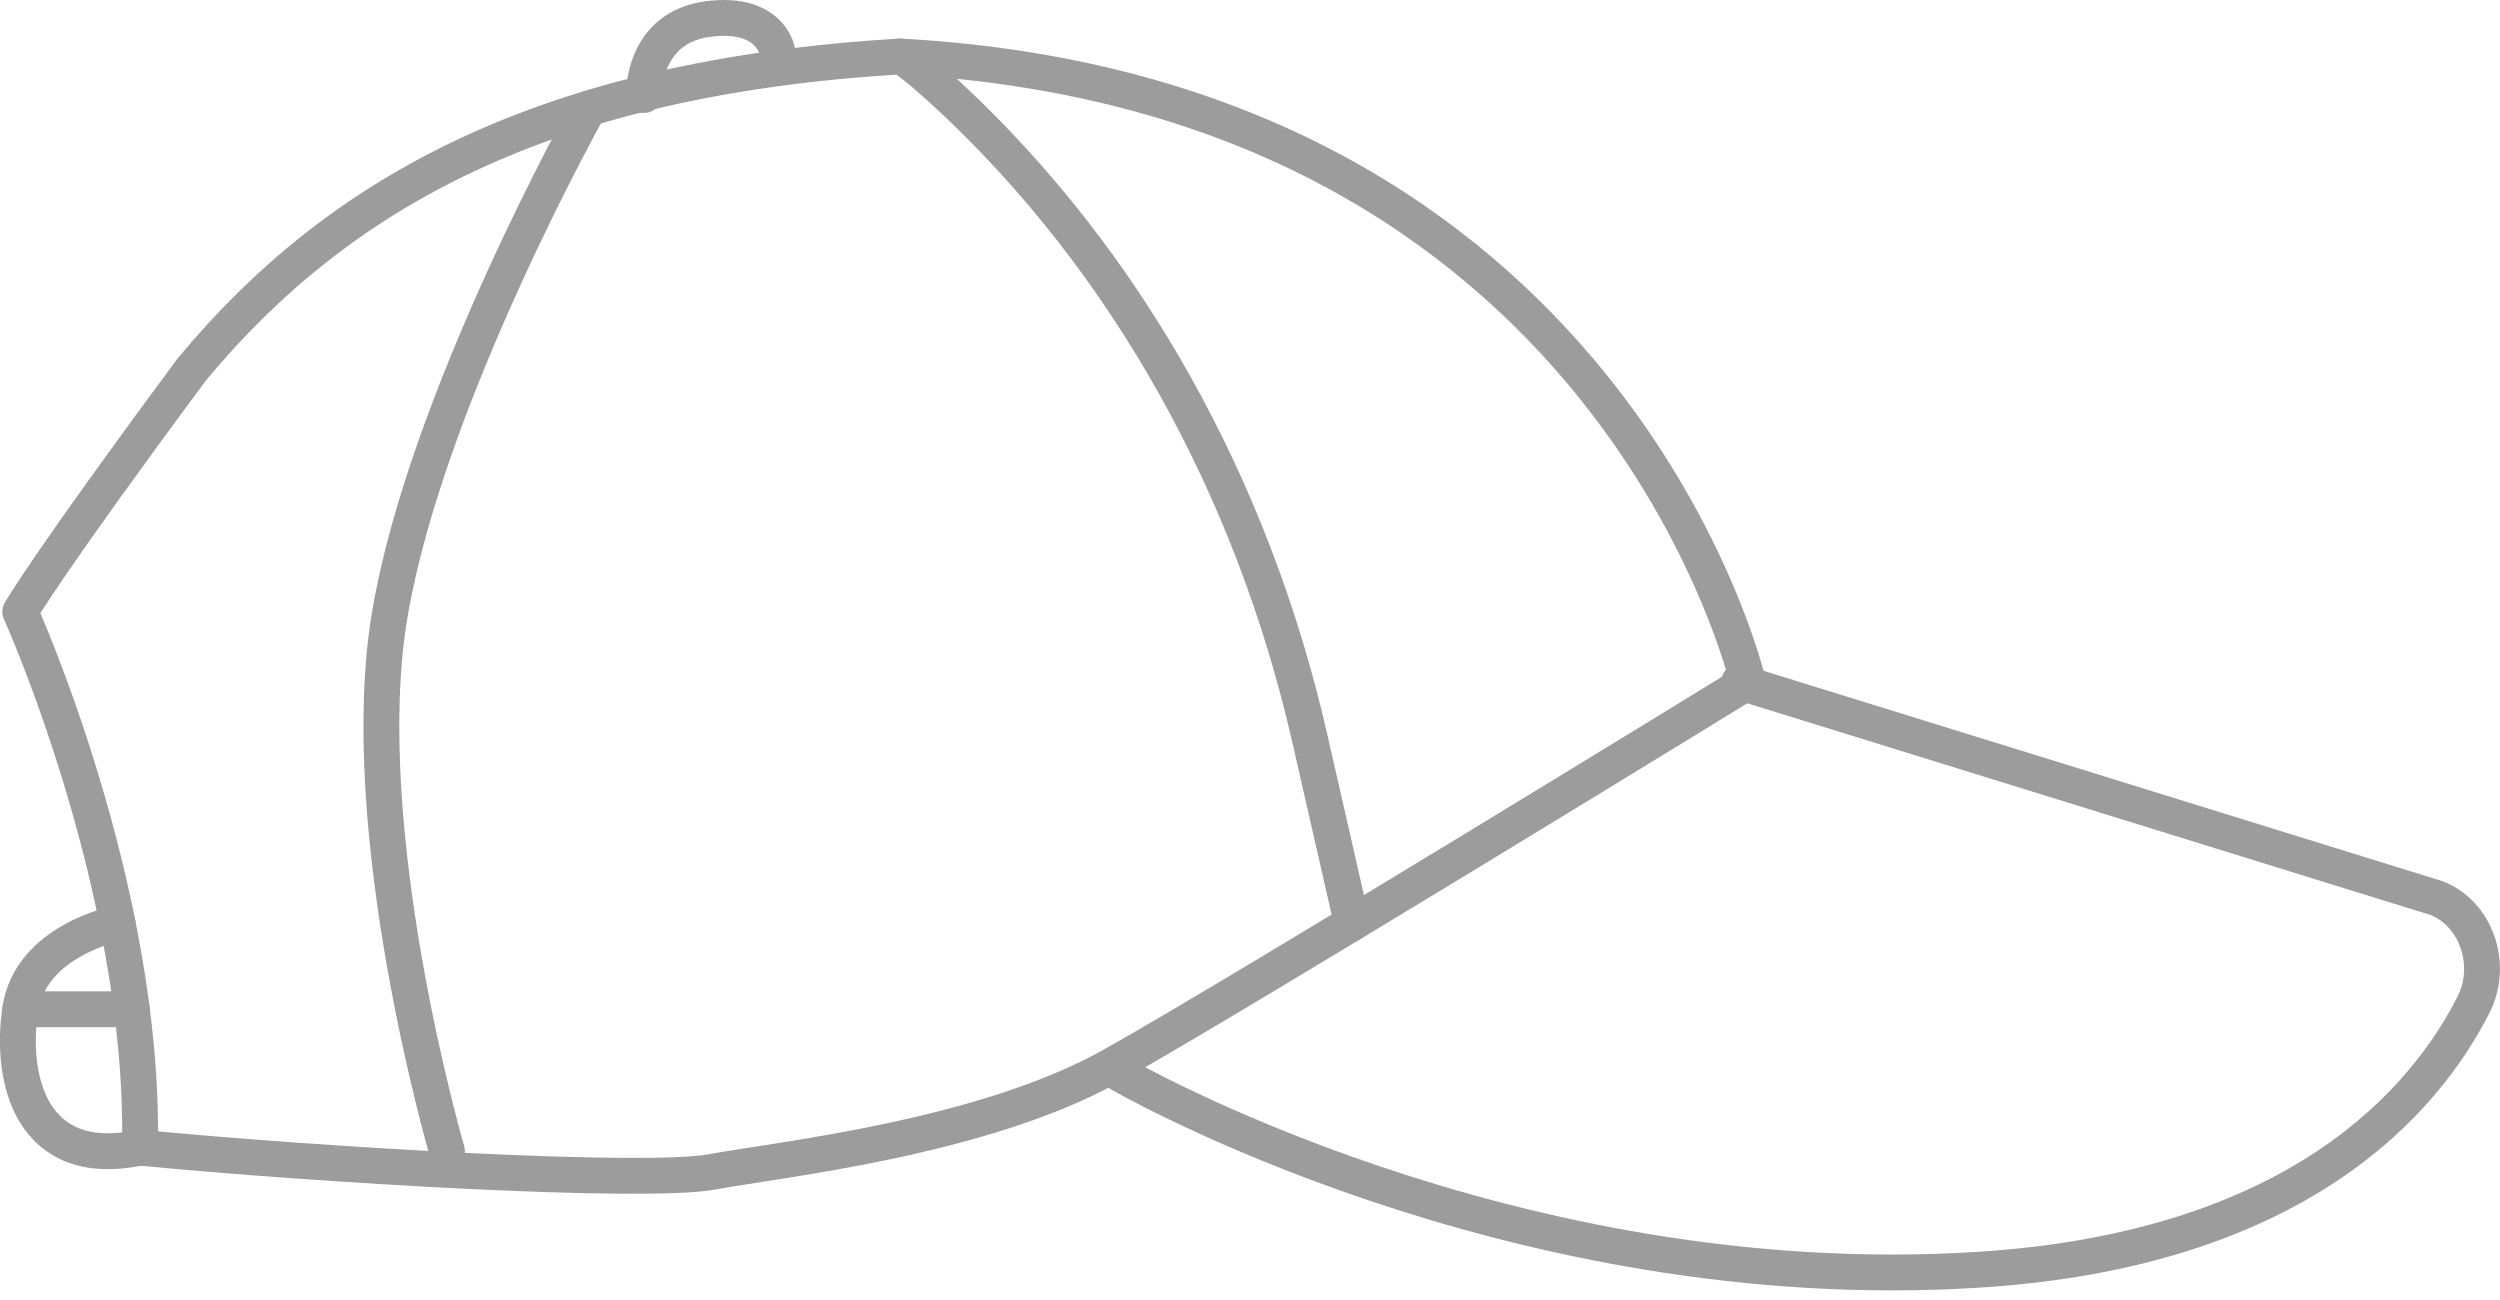
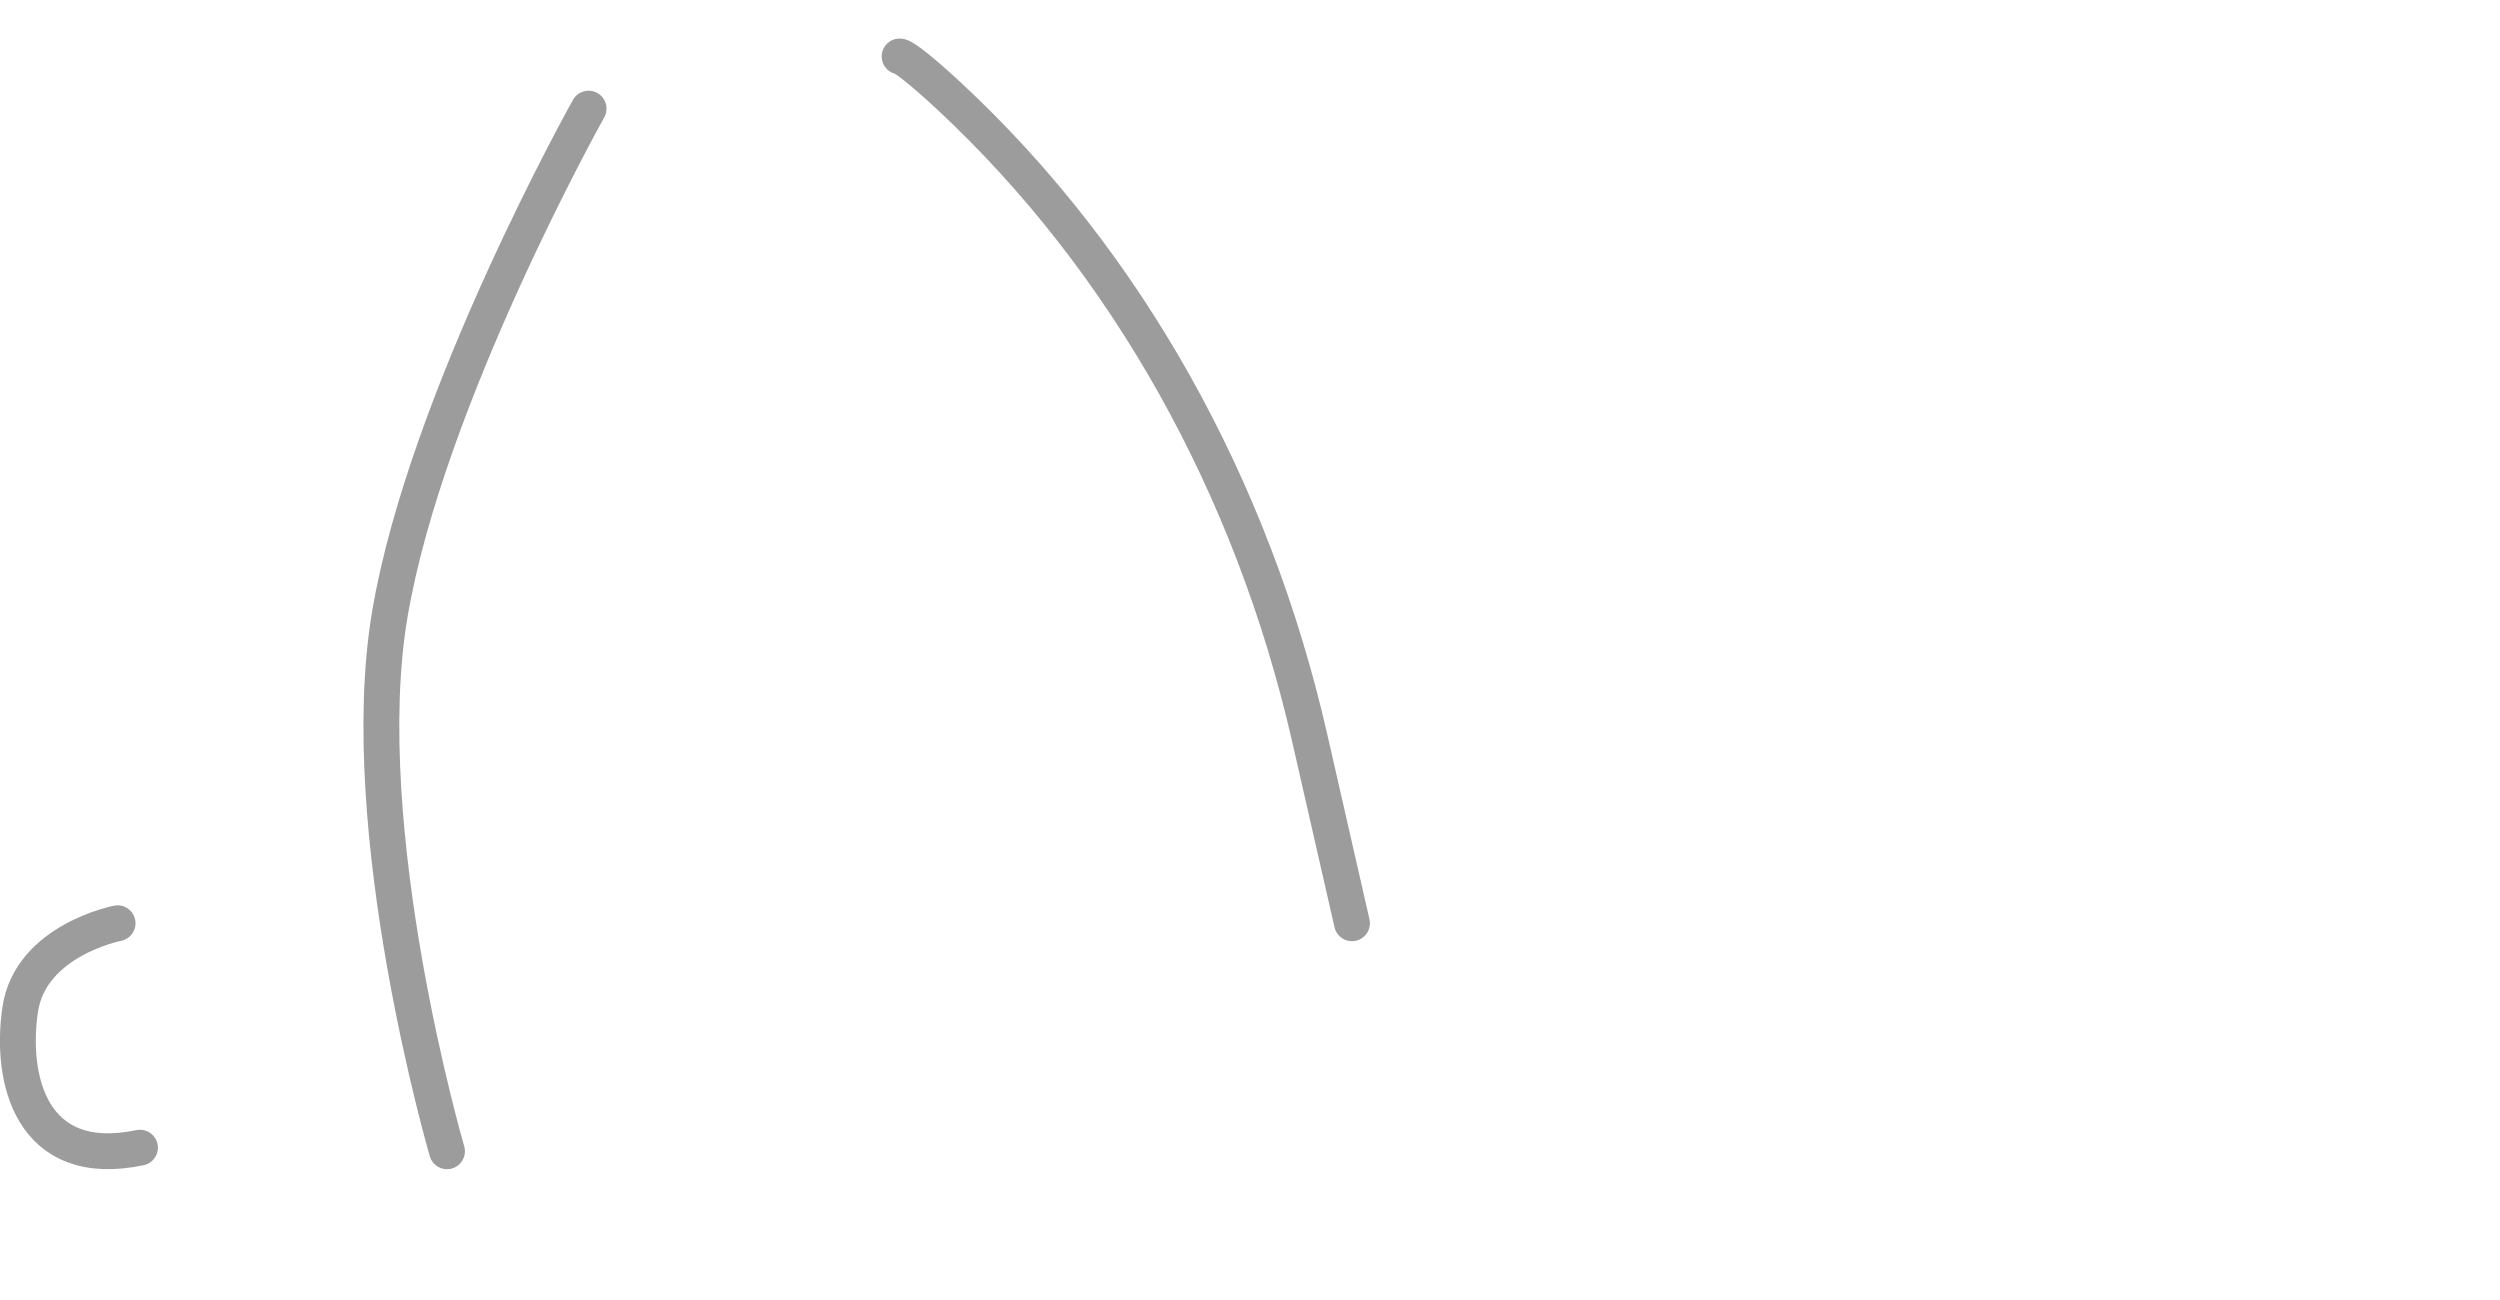
<svg xmlns="http://www.w3.org/2000/svg" width="150" height="78" viewBox="0 0 150 78" fill="none">
  <g clip-path="url(#clip0_1008_3842)">
-     <path d="M104.348 40.92L146.171 53.879C148.548 54.782 149.645 57.858 148.408 60.288C145.483 66.042 137.88 74.979 118.727 76.183C90.561 77.99 67.192 64.429 67.192 64.429" stroke="#9C9C9C" stroke-width="2.151" stroke-linecap="round" stroke-linejoin="round" />
-     <path d="M46.641 3.409C46.781 3.377 46.469 0.624 42.49 1.14C38.511 1.656 38.64 5.7 38.64 5.7" stroke="#9C9C9C" stroke-width="2.151" stroke-linecap="round" stroke-linejoin="round" />
-     <path d="M104.875 40.92C104.875 40.92 96.691 5.7 53.975 3.388C32.822 4.667 20.411 11.443 11.517 22.154C2.774 33.941 1.215 36.704 1.215 36.704C1.215 36.704 8.711 53.298 8.399 68.859C19.013 69.892 38.683 71.064 42.737 70.311C46.791 69.558 58.976 68.29 66.773 63.902C74.58 59.525 104.864 40.92 104.864 40.92H104.875Z" stroke="#9C9C9C" stroke-width="2.151" stroke-linecap="round" stroke-linejoin="round" />
    <path d="M7.055 55.395C7.055 55.395 1.839 56.406 1.215 60.557C0.591 64.708 1.839 70.236 8.399 68.86" stroke="#9C9C9C" stroke-width="2.151" stroke-linecap="round" stroke-linejoin="round" />
-     <path d="M1.215 60.557H7.915" stroke="#9C9C9C" stroke-width="2.151" stroke-linecap="round" stroke-linejoin="round" />
    <path d="M26.82 69.075C26.82 69.075 21.196 49.803 23.39 36.855C25.573 23.907 35.316 6.517 35.316 6.517" stroke="#9C9C9C" stroke-width="2.151" stroke-linecap="round" stroke-linejoin="round" />
    <path d="M53.976 3.388C54.201 3.377 55.309 4.248 56.922 5.743C67.623 15.691 75.14 29.22 78.57 44.222C79.969 50.352 81.119 55.395 81.119 55.395" stroke="#9C9C9C" stroke-width="2.151" stroke-linecap="round" stroke-linejoin="round" />
  </g>
  <defs>
    <clipPath id="clip0_1008_3842">
      <rect width="150" height="77.43" fill="white" />
    </clipPath>
  </defs>
</svg>